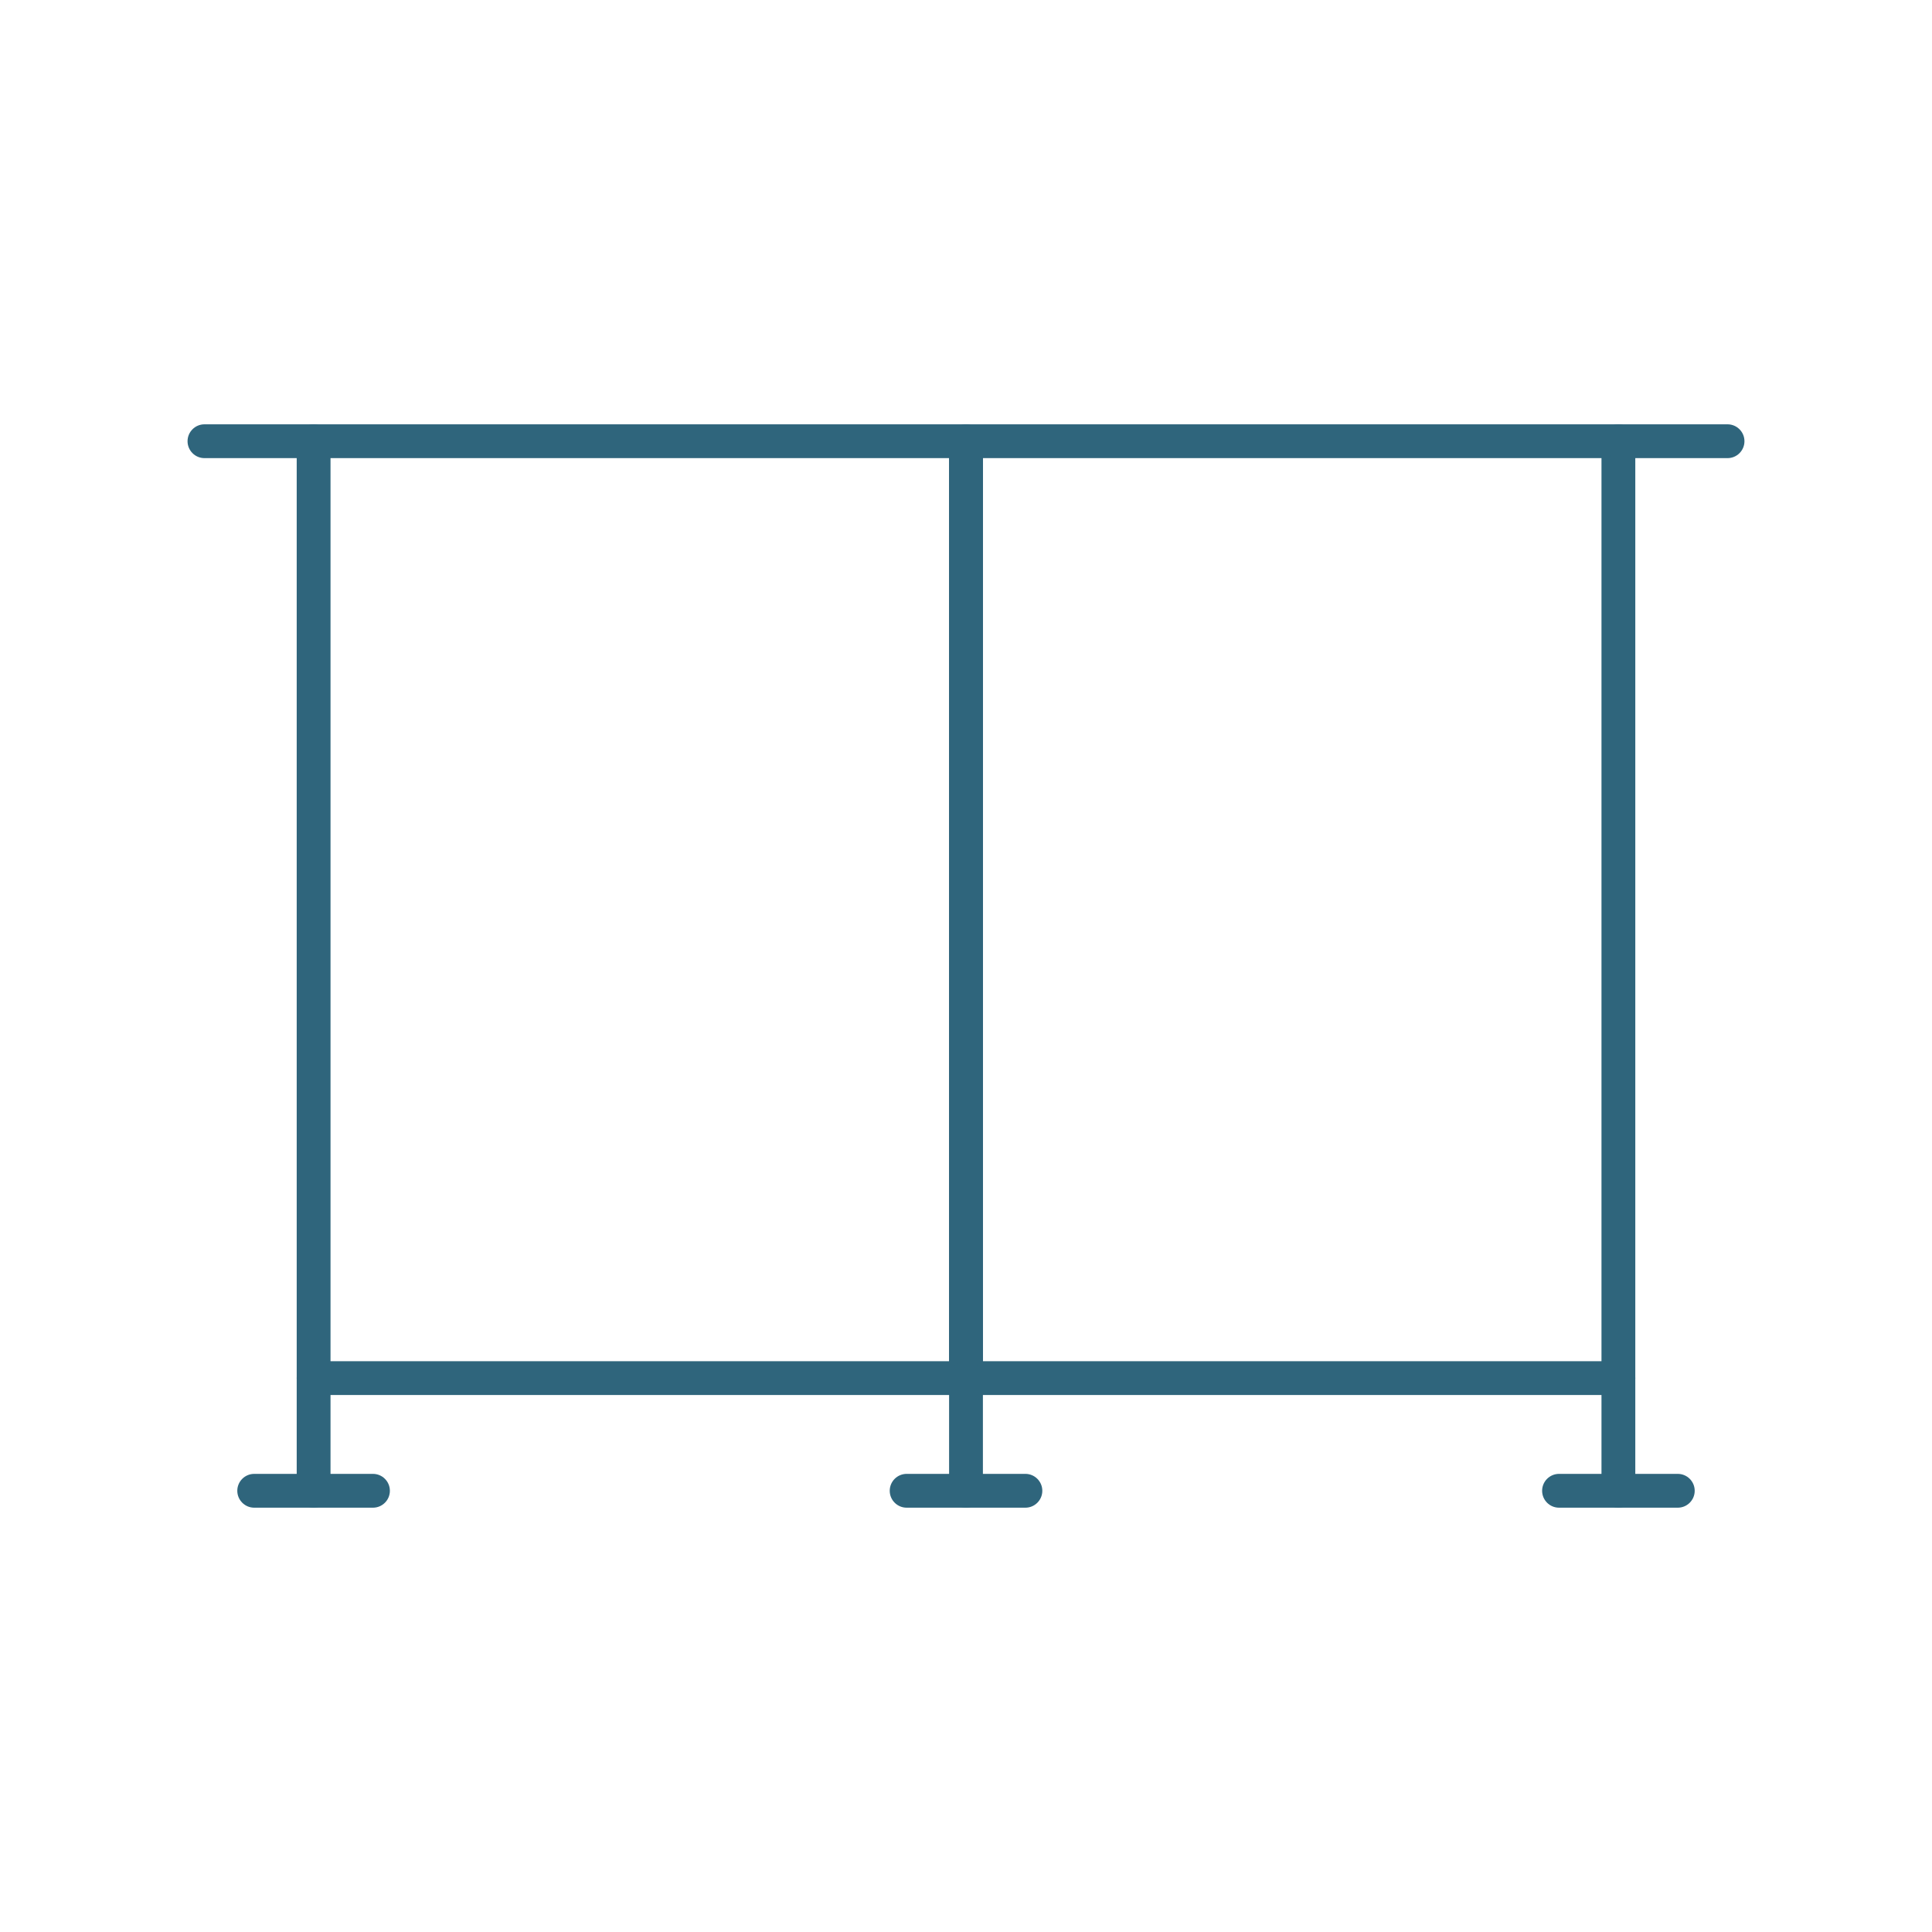
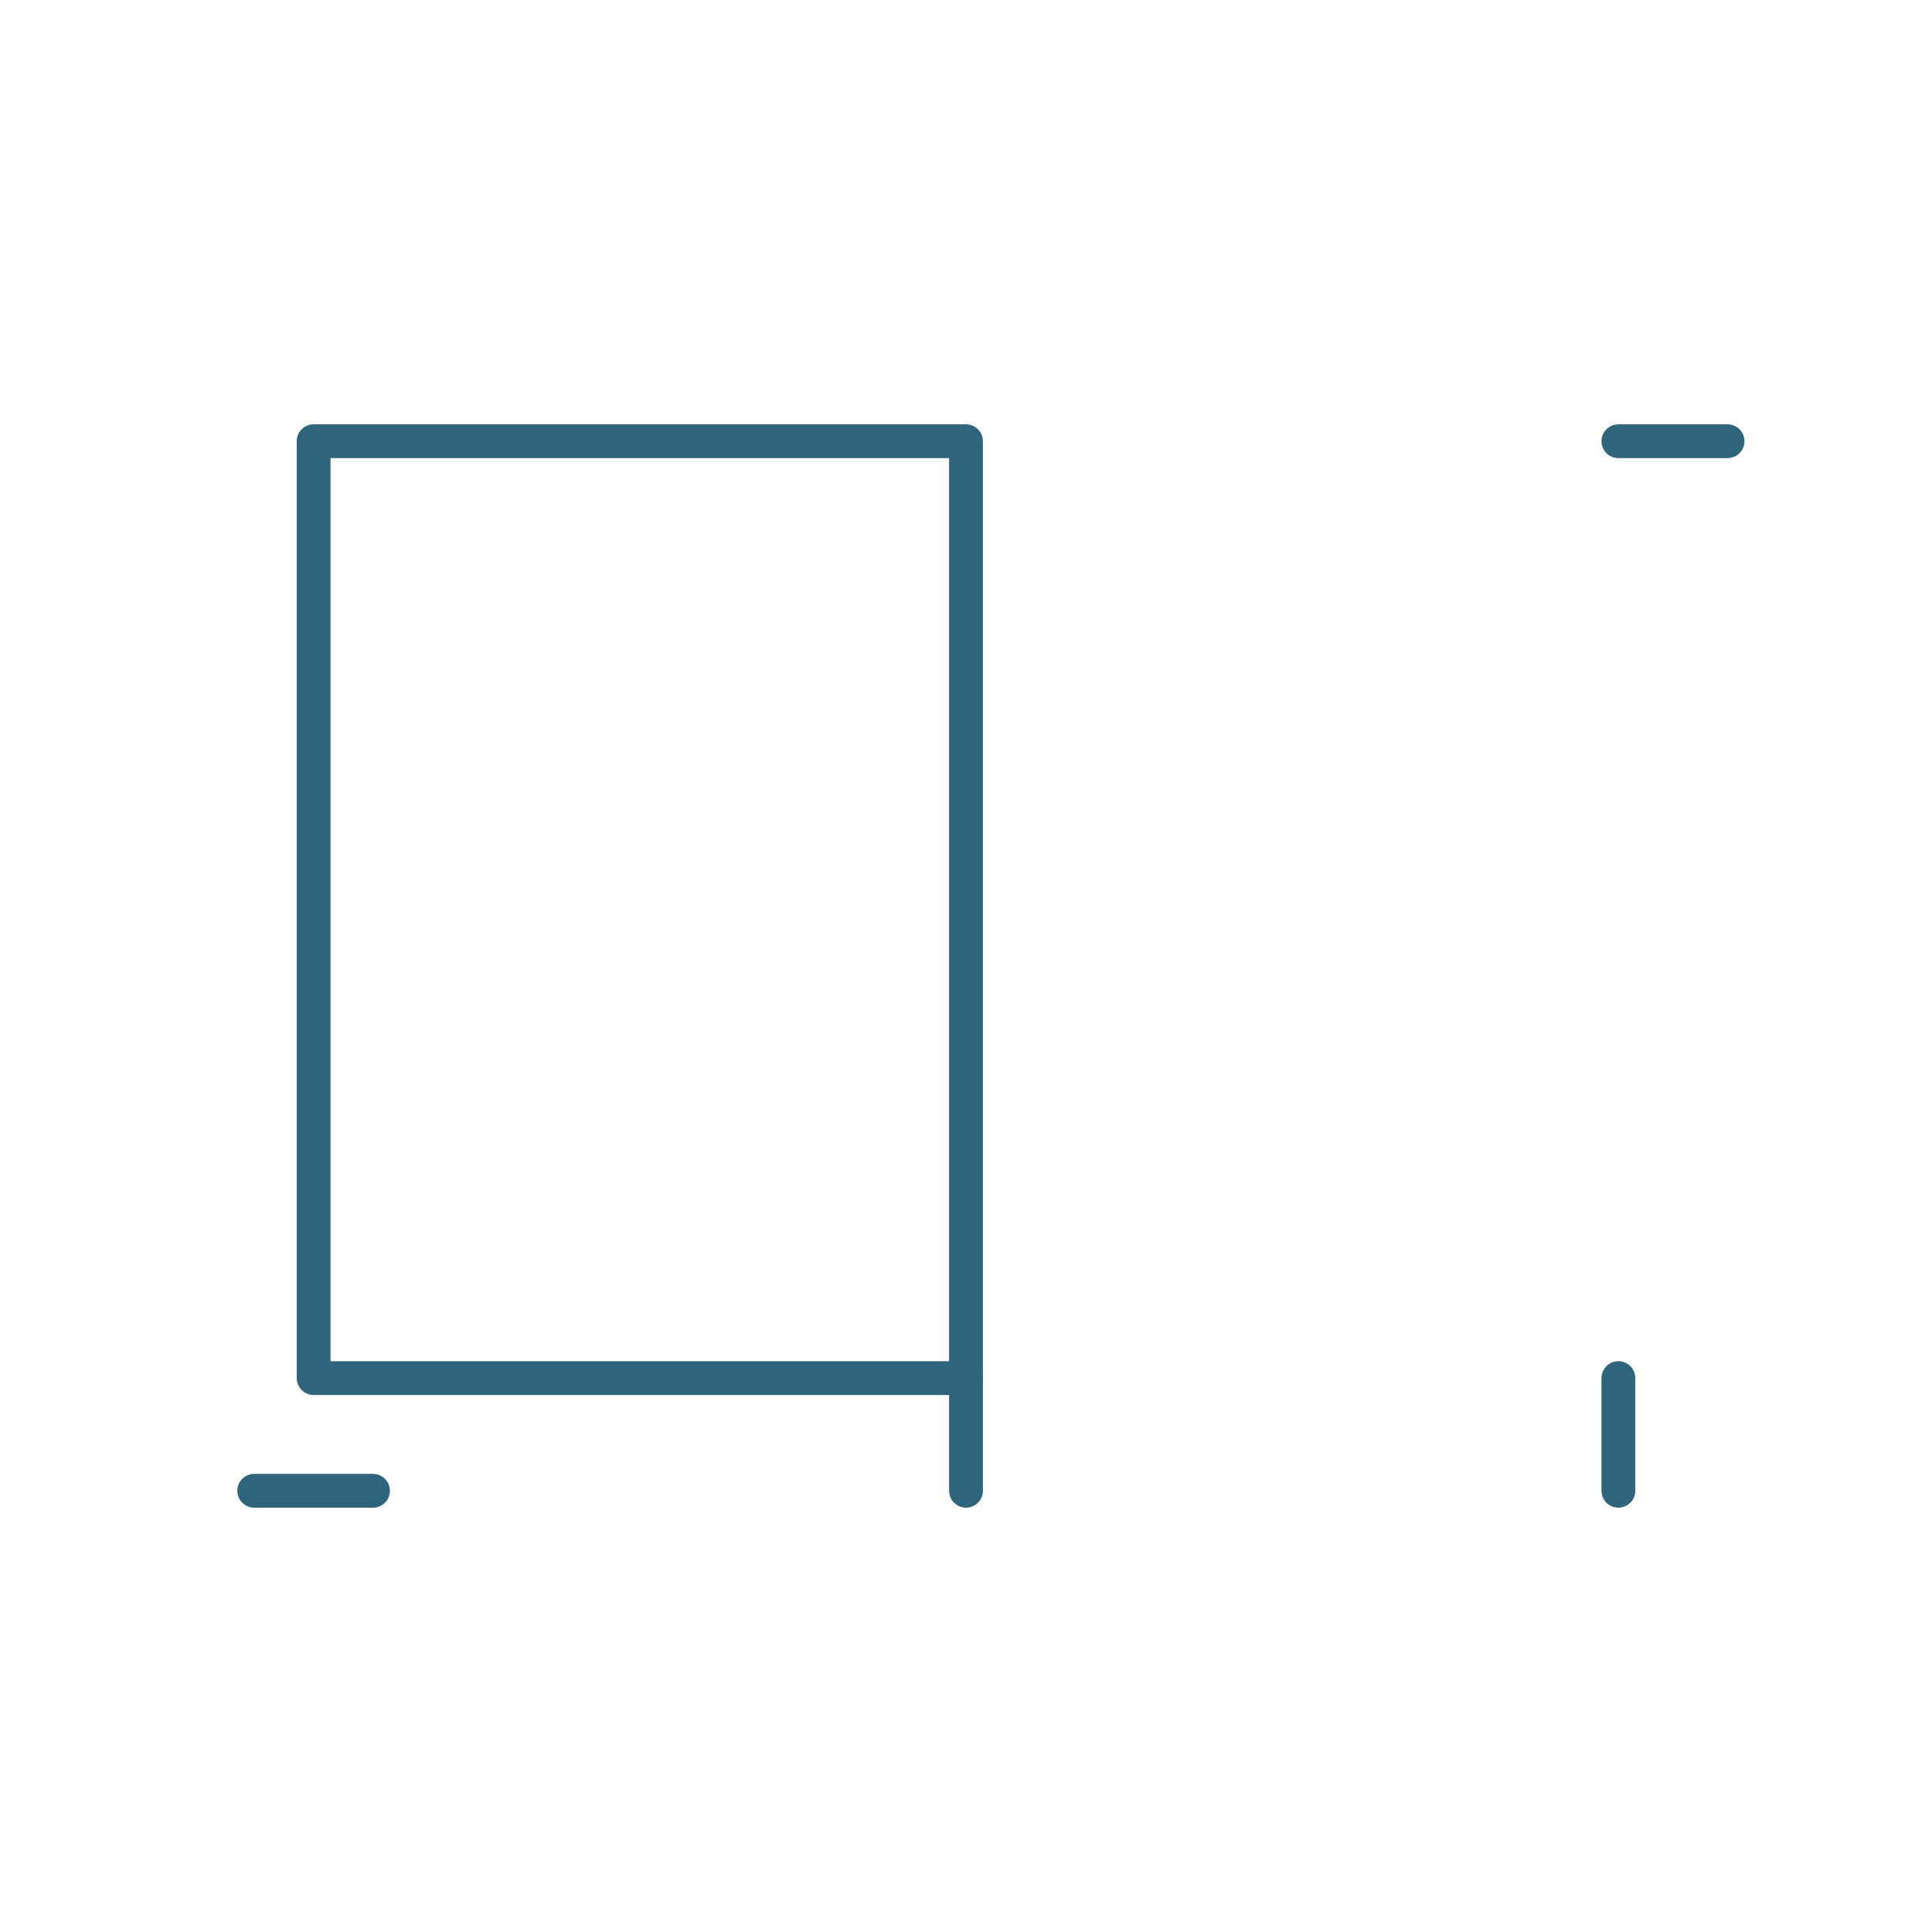
<svg xmlns="http://www.w3.org/2000/svg" id="Layer_1" data-name="Layer 1" viewBox="0 0 400 400">
  <defs>
    <style>      .cls-1 {        fill: #2f657c;      }    </style>
  </defs>
  <path class="cls-1" d="M200,288.82H64.93c-1.93,0-3.5-1.57-3.5-3.5V91.35c0-1.93,1.57-3.5,3.5-3.5h135.07c1.93,0,3.5,1.57,3.5,3.5v193.97c0,1.93-1.57,3.5-3.5,3.5ZM68.43,281.82h128.07V94.85H68.43v186.97Z" />
-   <path class="cls-1" d="M335.07,288.82h-135.07c-1.93,0-3.5-1.57-3.5-3.5V91.35c0-1.93,1.57-3.5,3.5-3.5h135.07c1.93,0,3.5,1.57,3.5,3.5v193.97c0,1.93-1.57,3.5-3.5,3.5ZM203.5,281.82h128.07V94.85h-128.07v186.97Z" />
  <path class="cls-1" d="M357.67,94.85h-22.6c-1.93,0-3.5-1.57-3.5-3.5s1.57-3.5,3.5-3.5h22.6c1.93,0,3.5,1.57,3.5,3.5s-1.57,3.5-3.5,3.5Z" />
-   <path class="cls-1" d="M64.93,94.85h-22.6c-1.93,0-3.5-1.57-3.5-3.5s1.57-3.5,3.5-3.5h22.6c1.93,0,3.5,1.57,3.5,3.5s-1.57,3.5-3.5,3.5Z" />
-   <path class="cls-1" d="M212.3,312.15h-24.59c-1.93,0-3.5-1.57-3.5-3.5s1.57-3.5,3.5-3.5h24.59c1.93,0,3.5,1.57,3.5,3.5s-1.57,3.5-3.5,3.5Z" />
  <path class="cls-1" d="M77.22,312.15h-24.59c-1.93,0-3.5-1.57-3.5-3.5s1.57-3.5,3.5-3.5h24.59c1.93,0,3.5,1.57,3.5,3.5s-1.57,3.5-3.5,3.5Z" />
-   <path class="cls-1" d="M347.37,312.15h-24.59c-1.93,0-3.5-1.57-3.5-3.5s1.57-3.5,3.5-3.5h24.59c1.93,0,3.5,1.57,3.5,3.5s-1.57,3.5-3.5,3.5Z" />
  <path class="cls-1" d="M200,312.15c-1.93,0-3.5-1.57-3.5-3.5v-23.33c0-1.93,1.57-3.5,3.5-3.5s3.5,1.57,3.5,3.5v23.33c0,1.93-1.57,3.5-3.5,3.5Z" />
  <path class="cls-1" d="M335.07,312.15c-1.93,0-3.5-1.57-3.5-3.5v-23.33c0-1.93,1.57-3.5,3.5-3.5s3.5,1.57,3.5,3.5v23.33c0,1.93-1.57,3.5-3.5,3.5Z" />
-   <path class="cls-1" d="M64.93,312.15c-1.93,0-3.5-1.57-3.5-3.5v-23.33c0-1.93,1.57-3.5,3.5-3.5s3.5,1.57,3.5,3.5v23.33c0,1.93-1.57,3.5-3.5,3.5Z" />
</svg>